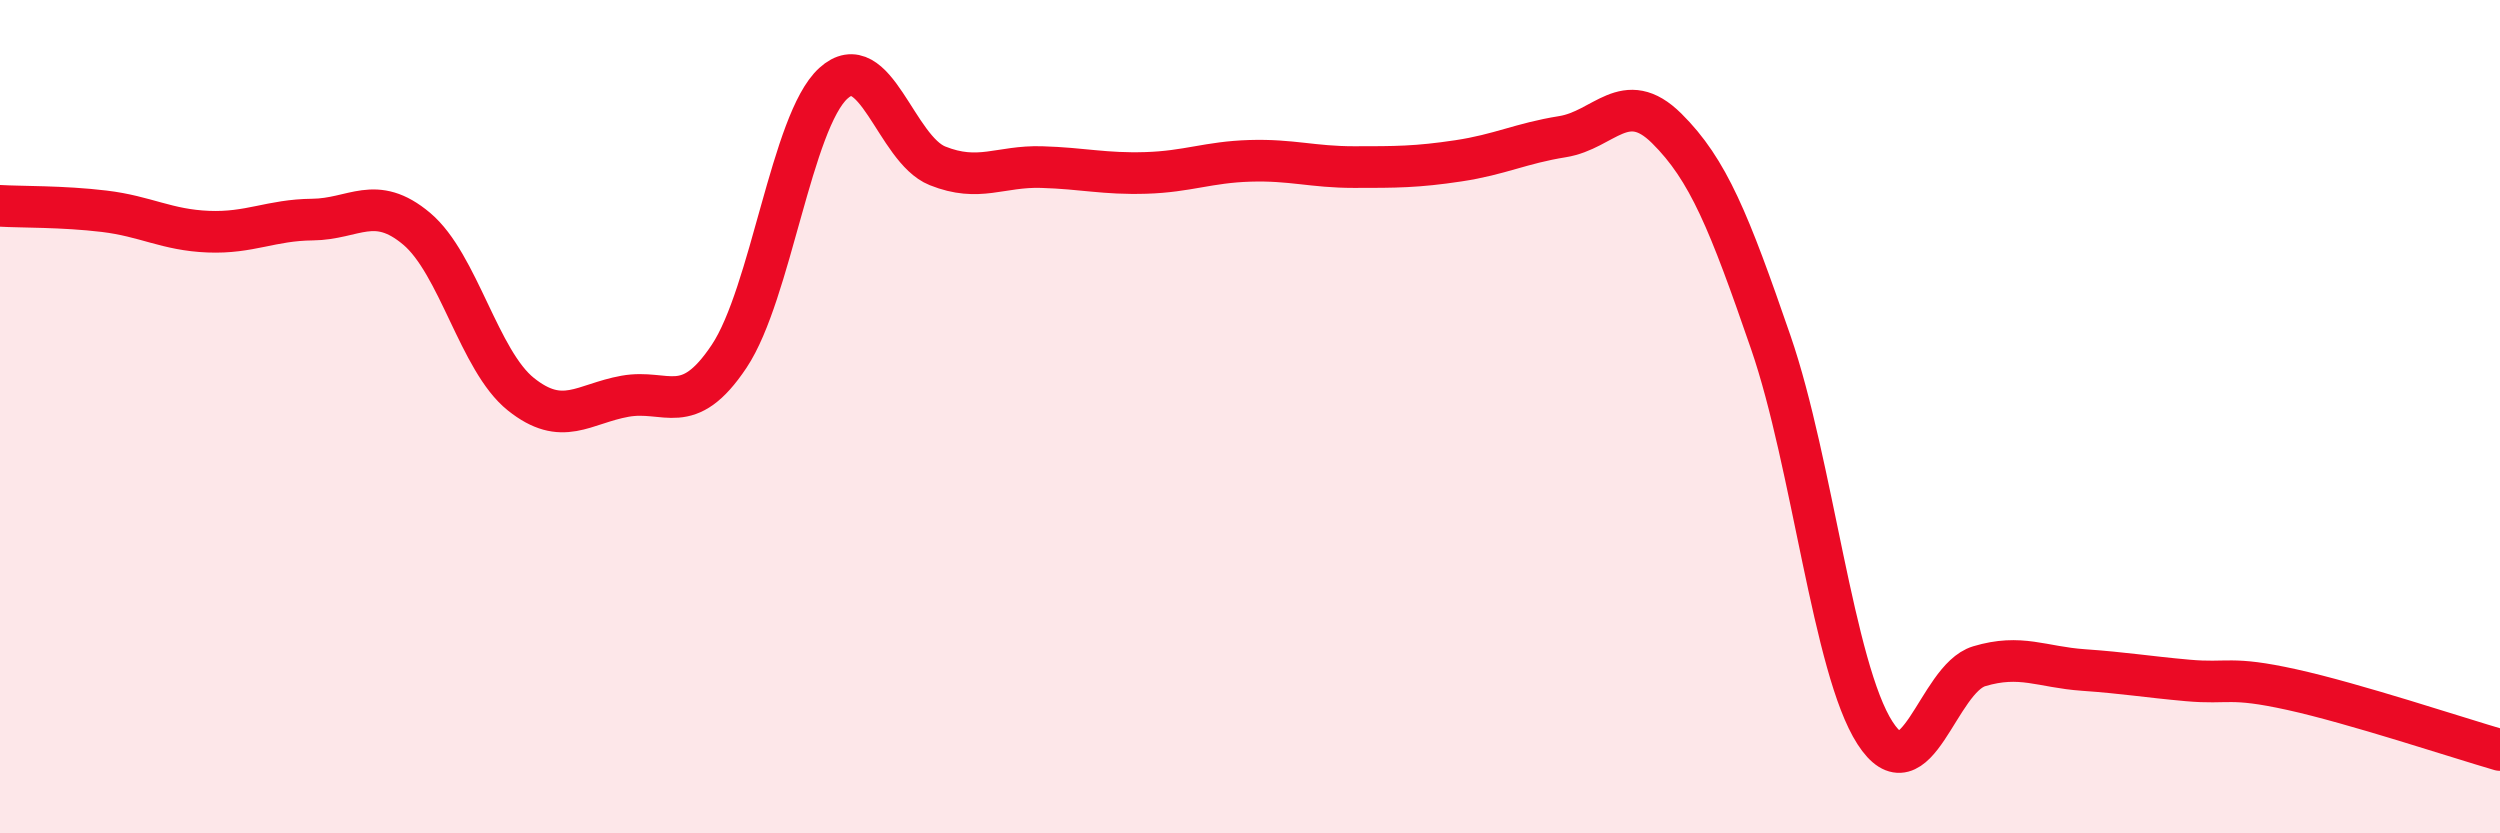
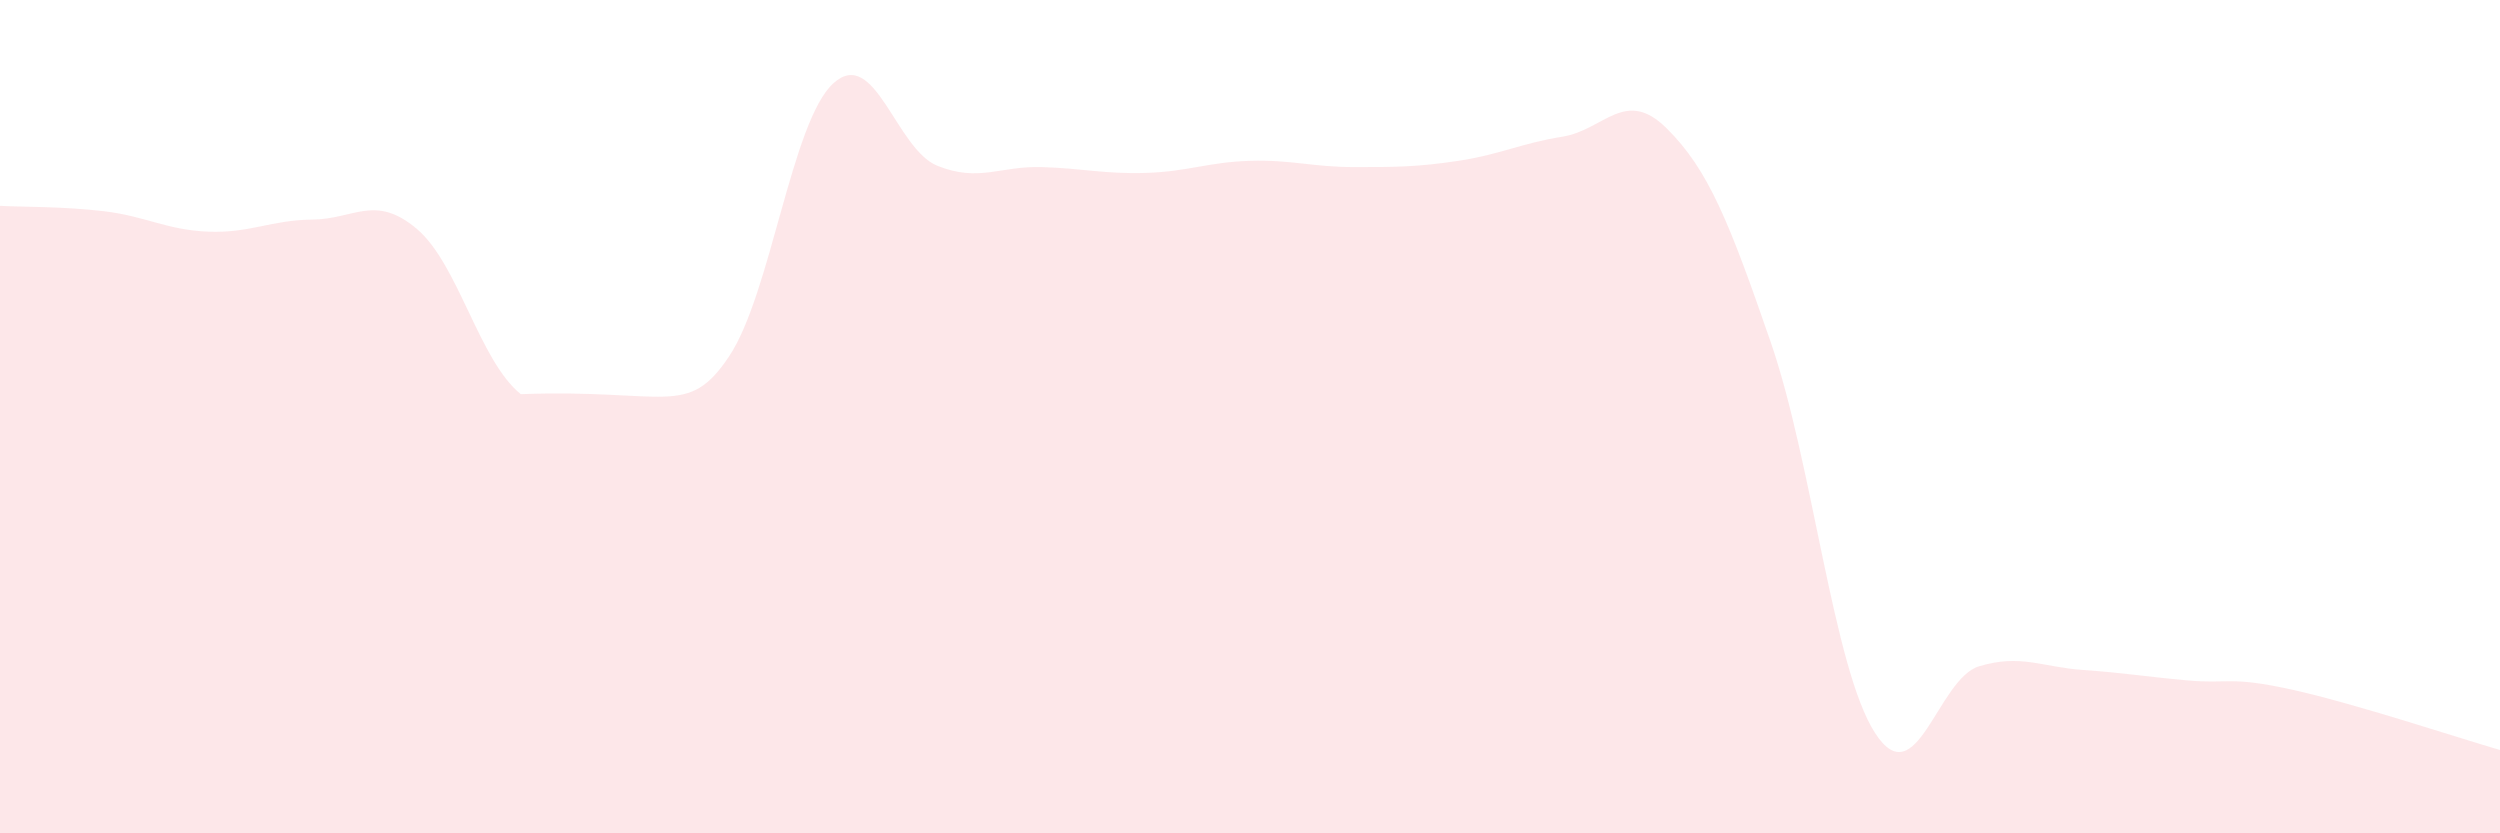
<svg xmlns="http://www.w3.org/2000/svg" width="60" height="20" viewBox="0 0 60 20">
-   <path d="M 0,4.94 C 0.5,4.97 1.5,4.95 2.5,5.07 C 3.5,5.19 4,5.52 5,5.56 C 6,5.6 6.5,5.28 7.5,5.27 C 8.5,5.26 9,4.65 10,5.49 C 11,6.33 11.5,8.66 12.5,9.46 C 13.5,10.26 14,9.69 15,9.51 C 16,9.33 16.5,10.05 17.5,8.55 C 18.5,7.05 19,2.91 20,2 C 21,1.09 21.5,3.58 22.5,3.98 C 23.5,4.38 24,3.98 25,4.01 C 26,4.04 26.5,4.18 27.5,4.15 C 28.5,4.12 29,3.89 30,3.86 C 31,3.83 31.5,4.01 32.5,4.01 C 33.5,4.01 34,4.01 35,3.86 C 36,3.71 36.5,3.44 37.5,3.28 C 38.5,3.12 39,2.09 40,3.08 C 41,4.07 41.5,5.32 42.5,8.22 C 43.5,11.12 44,16.04 45,17.59 C 46,19.14 46.5,16.29 47.5,15.99 C 48.5,15.69 49,16.01 50,16.08 C 51,16.15 51.5,16.24 52.5,16.33 C 53.5,16.42 53.5,16.22 55,16.55 C 56.5,16.88 59,17.71 60,18L60 20L0 20Z" fill="#EB0A25" opacity="0.1" stroke-linecap="round" stroke-linejoin="round" />
-   <path d="M 0,4.94 C 0.5,4.97 1.5,4.95 2.5,5.07 C 3.5,5.19 4,5.52 5,5.56 C 6,5.6 6.5,5.28 7.5,5.27 C 8.5,5.26 9,4.65 10,5.49 C 11,6.33 11.5,8.66 12.5,9.46 C 13.5,10.26 14,9.69 15,9.51 C 16,9.33 16.5,10.05 17.5,8.55 C 18.5,7.05 19,2.91 20,2 C 21,1.09 21.5,3.58 22.5,3.98 C 23.5,4.38 24,3.98 25,4.01 C 26,4.04 26.5,4.18 27.5,4.15 C 28.5,4.12 29,3.89 30,3.86 C 31,3.83 31.5,4.01 32.5,4.01 C 33.5,4.01 34,4.01 35,3.86 C 36,3.71 36.5,3.44 37.5,3.28 C 38.5,3.12 39,2.09 40,3.08 C 41,4.07 41.5,5.32 42.5,8.22 C 43.5,11.12 44,16.04 45,17.59 C 46,19.14 46.5,16.29 47.5,15.99 C 48.5,15.69 49,16.01 50,16.08 C 51,16.15 51.5,16.24 52.5,16.33 C 53.5,16.42 53.5,16.22 55,16.55 C 56.5,16.88 59,17.71 60,18" stroke="#EB0A25" stroke-width="1" fill="none" stroke-linecap="round" stroke-linejoin="round" />
+   <path d="M 0,4.94 C 0.5,4.97 1.5,4.95 2.5,5.07 C 3.5,5.19 4,5.52 5,5.56 C 6,5.6 6.5,5.28 7.5,5.27 C 8.5,5.26 9,4.65 10,5.49 C 11,6.33 11.5,8.66 12.5,9.46 C 16,9.33 16.5,10.05 17.5,8.55 C 18.5,7.05 19,2.91 20,2 C 21,1.09 21.5,3.58 22.5,3.98 C 23.5,4.38 24,3.98 25,4.01 C 26,4.04 26.5,4.18 27.5,4.15 C 28.5,4.12 29,3.89 30,3.86 C 31,3.83 31.5,4.01 32.5,4.01 C 33.5,4.01 34,4.01 35,3.86 C 36,3.71 36.5,3.44 37.5,3.28 C 38.5,3.12 39,2.09 40,3.08 C 41,4.07 41.5,5.32 42.5,8.22 C 43.5,11.12 44,16.04 45,17.59 C 46,19.14 46.5,16.29 47.5,15.99 C 48.5,15.69 49,16.01 50,16.08 C 51,16.15 51.5,16.24 52.5,16.33 C 53.5,16.42 53.5,16.22 55,16.55 C 56.5,16.88 59,17.71 60,18L60 20L0 20Z" fill="#EB0A25" opacity="0.1" stroke-linecap="round" stroke-linejoin="round" />
</svg>